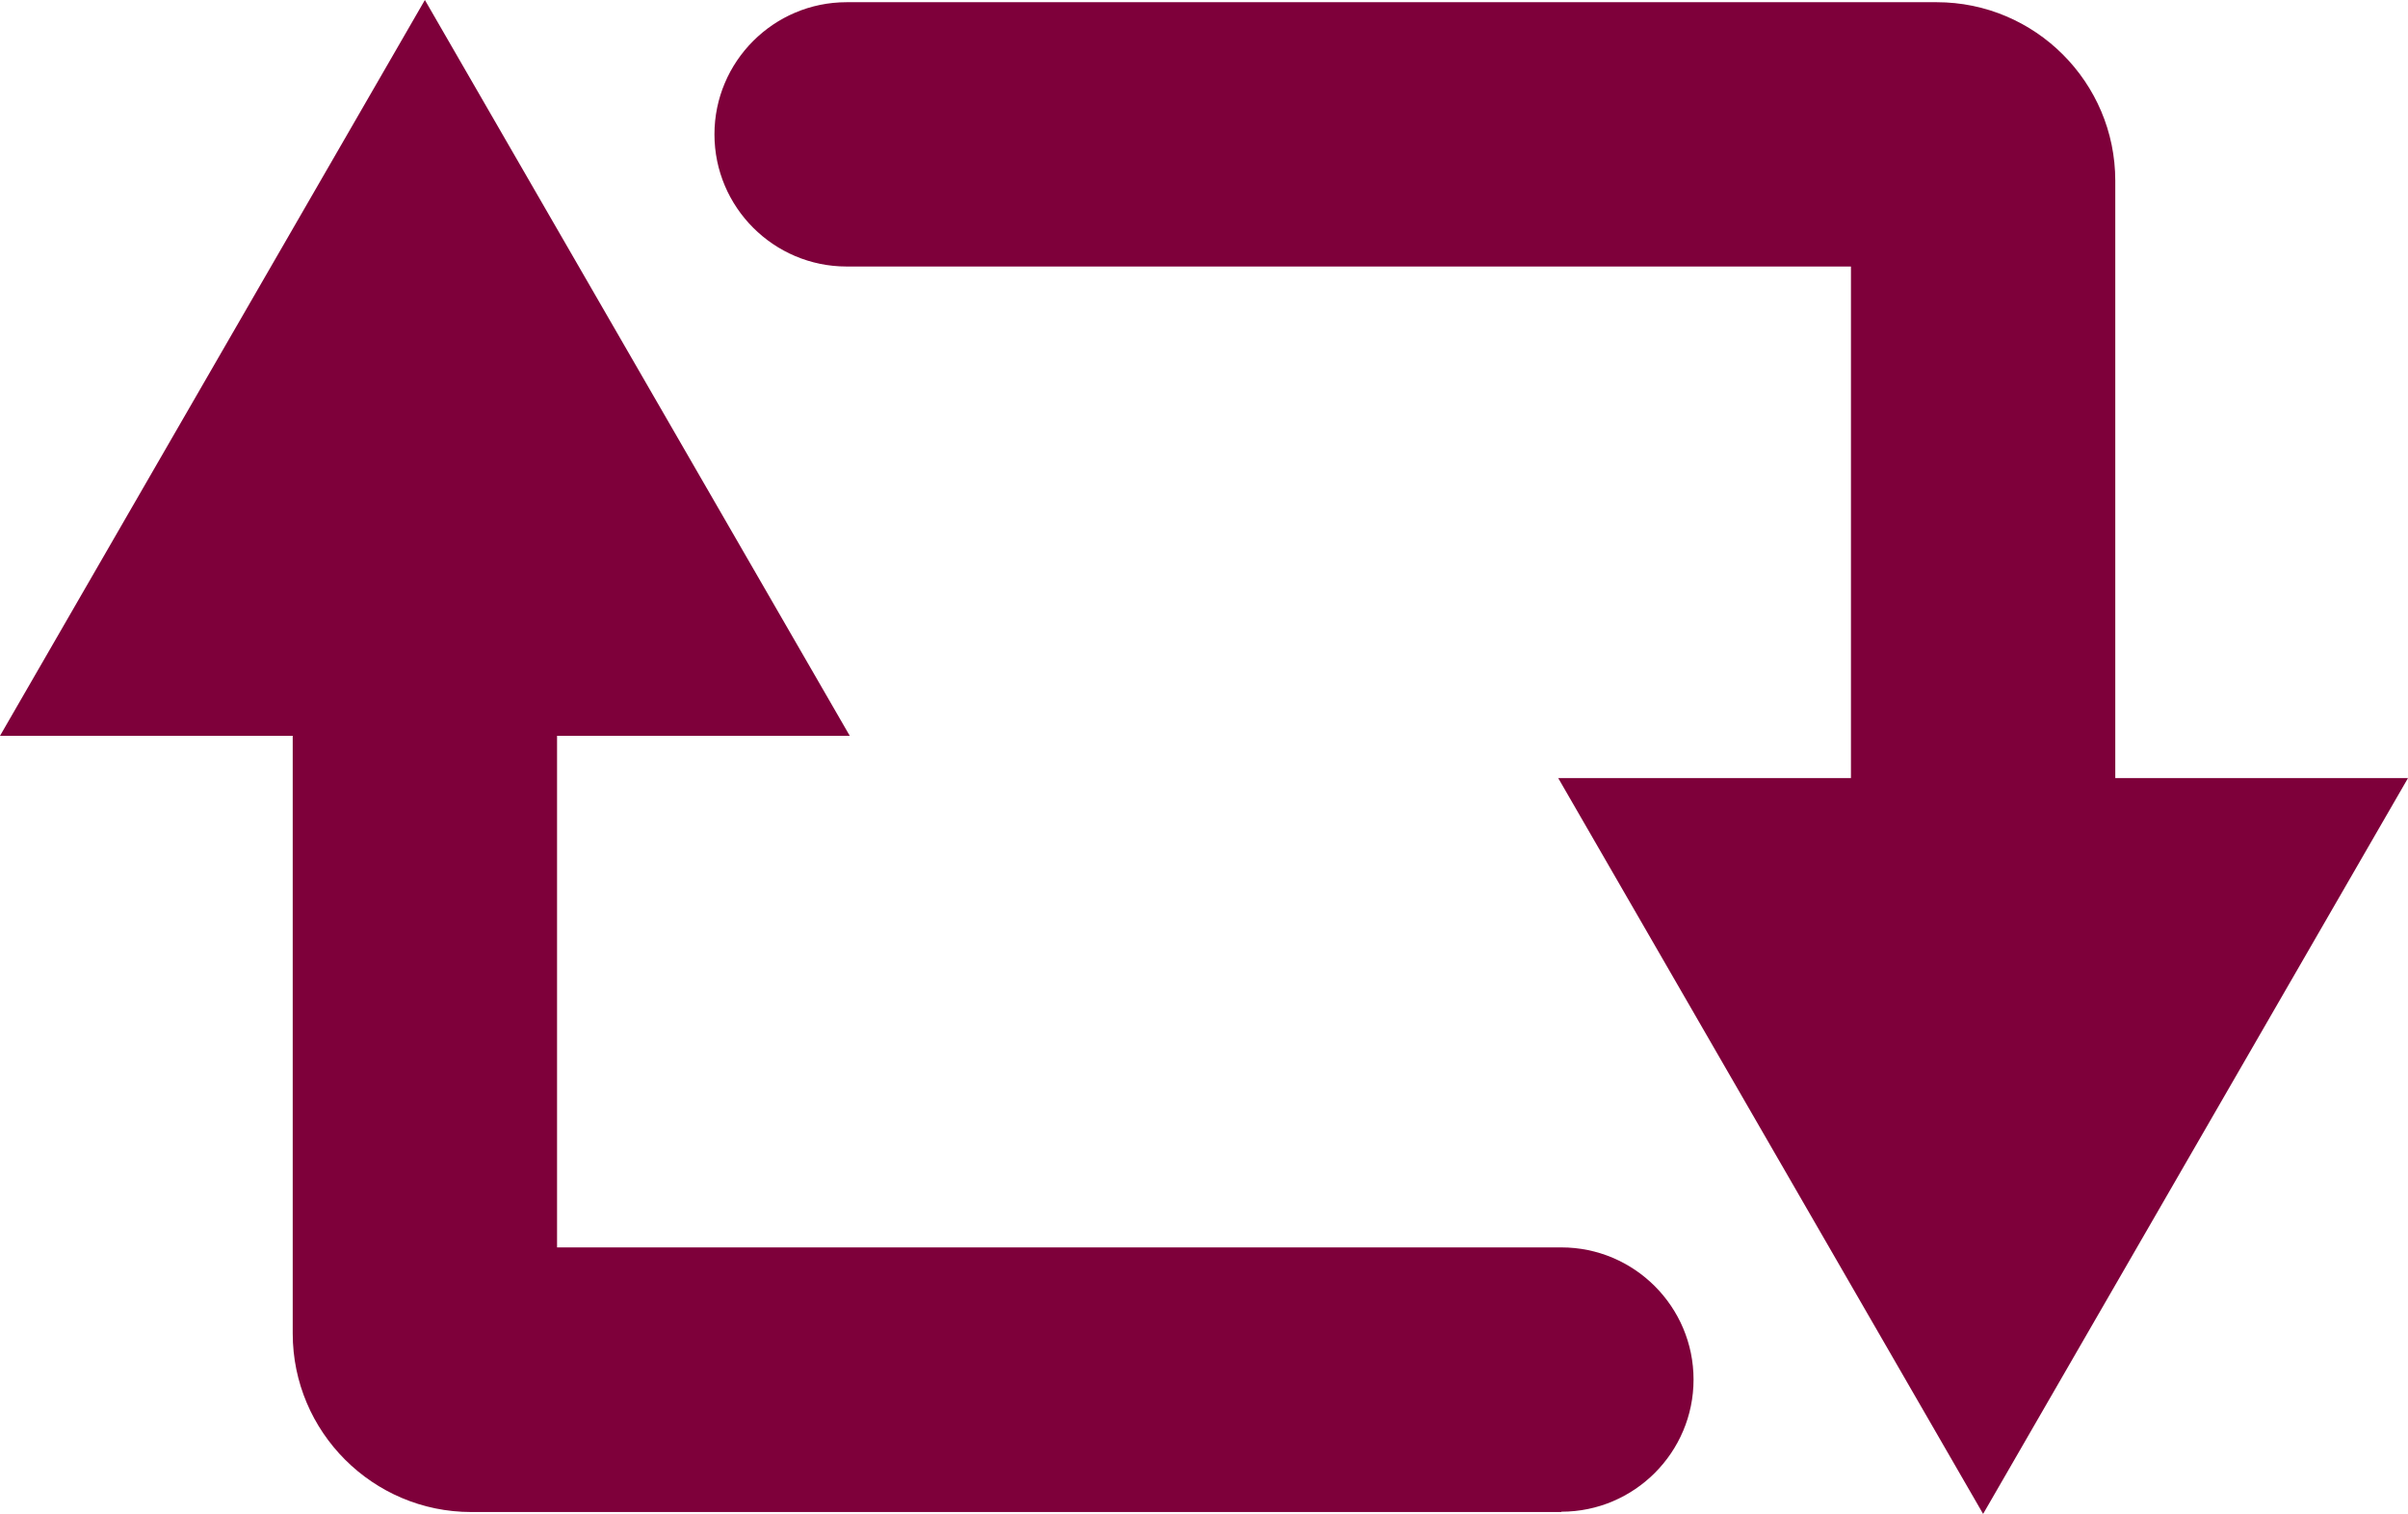
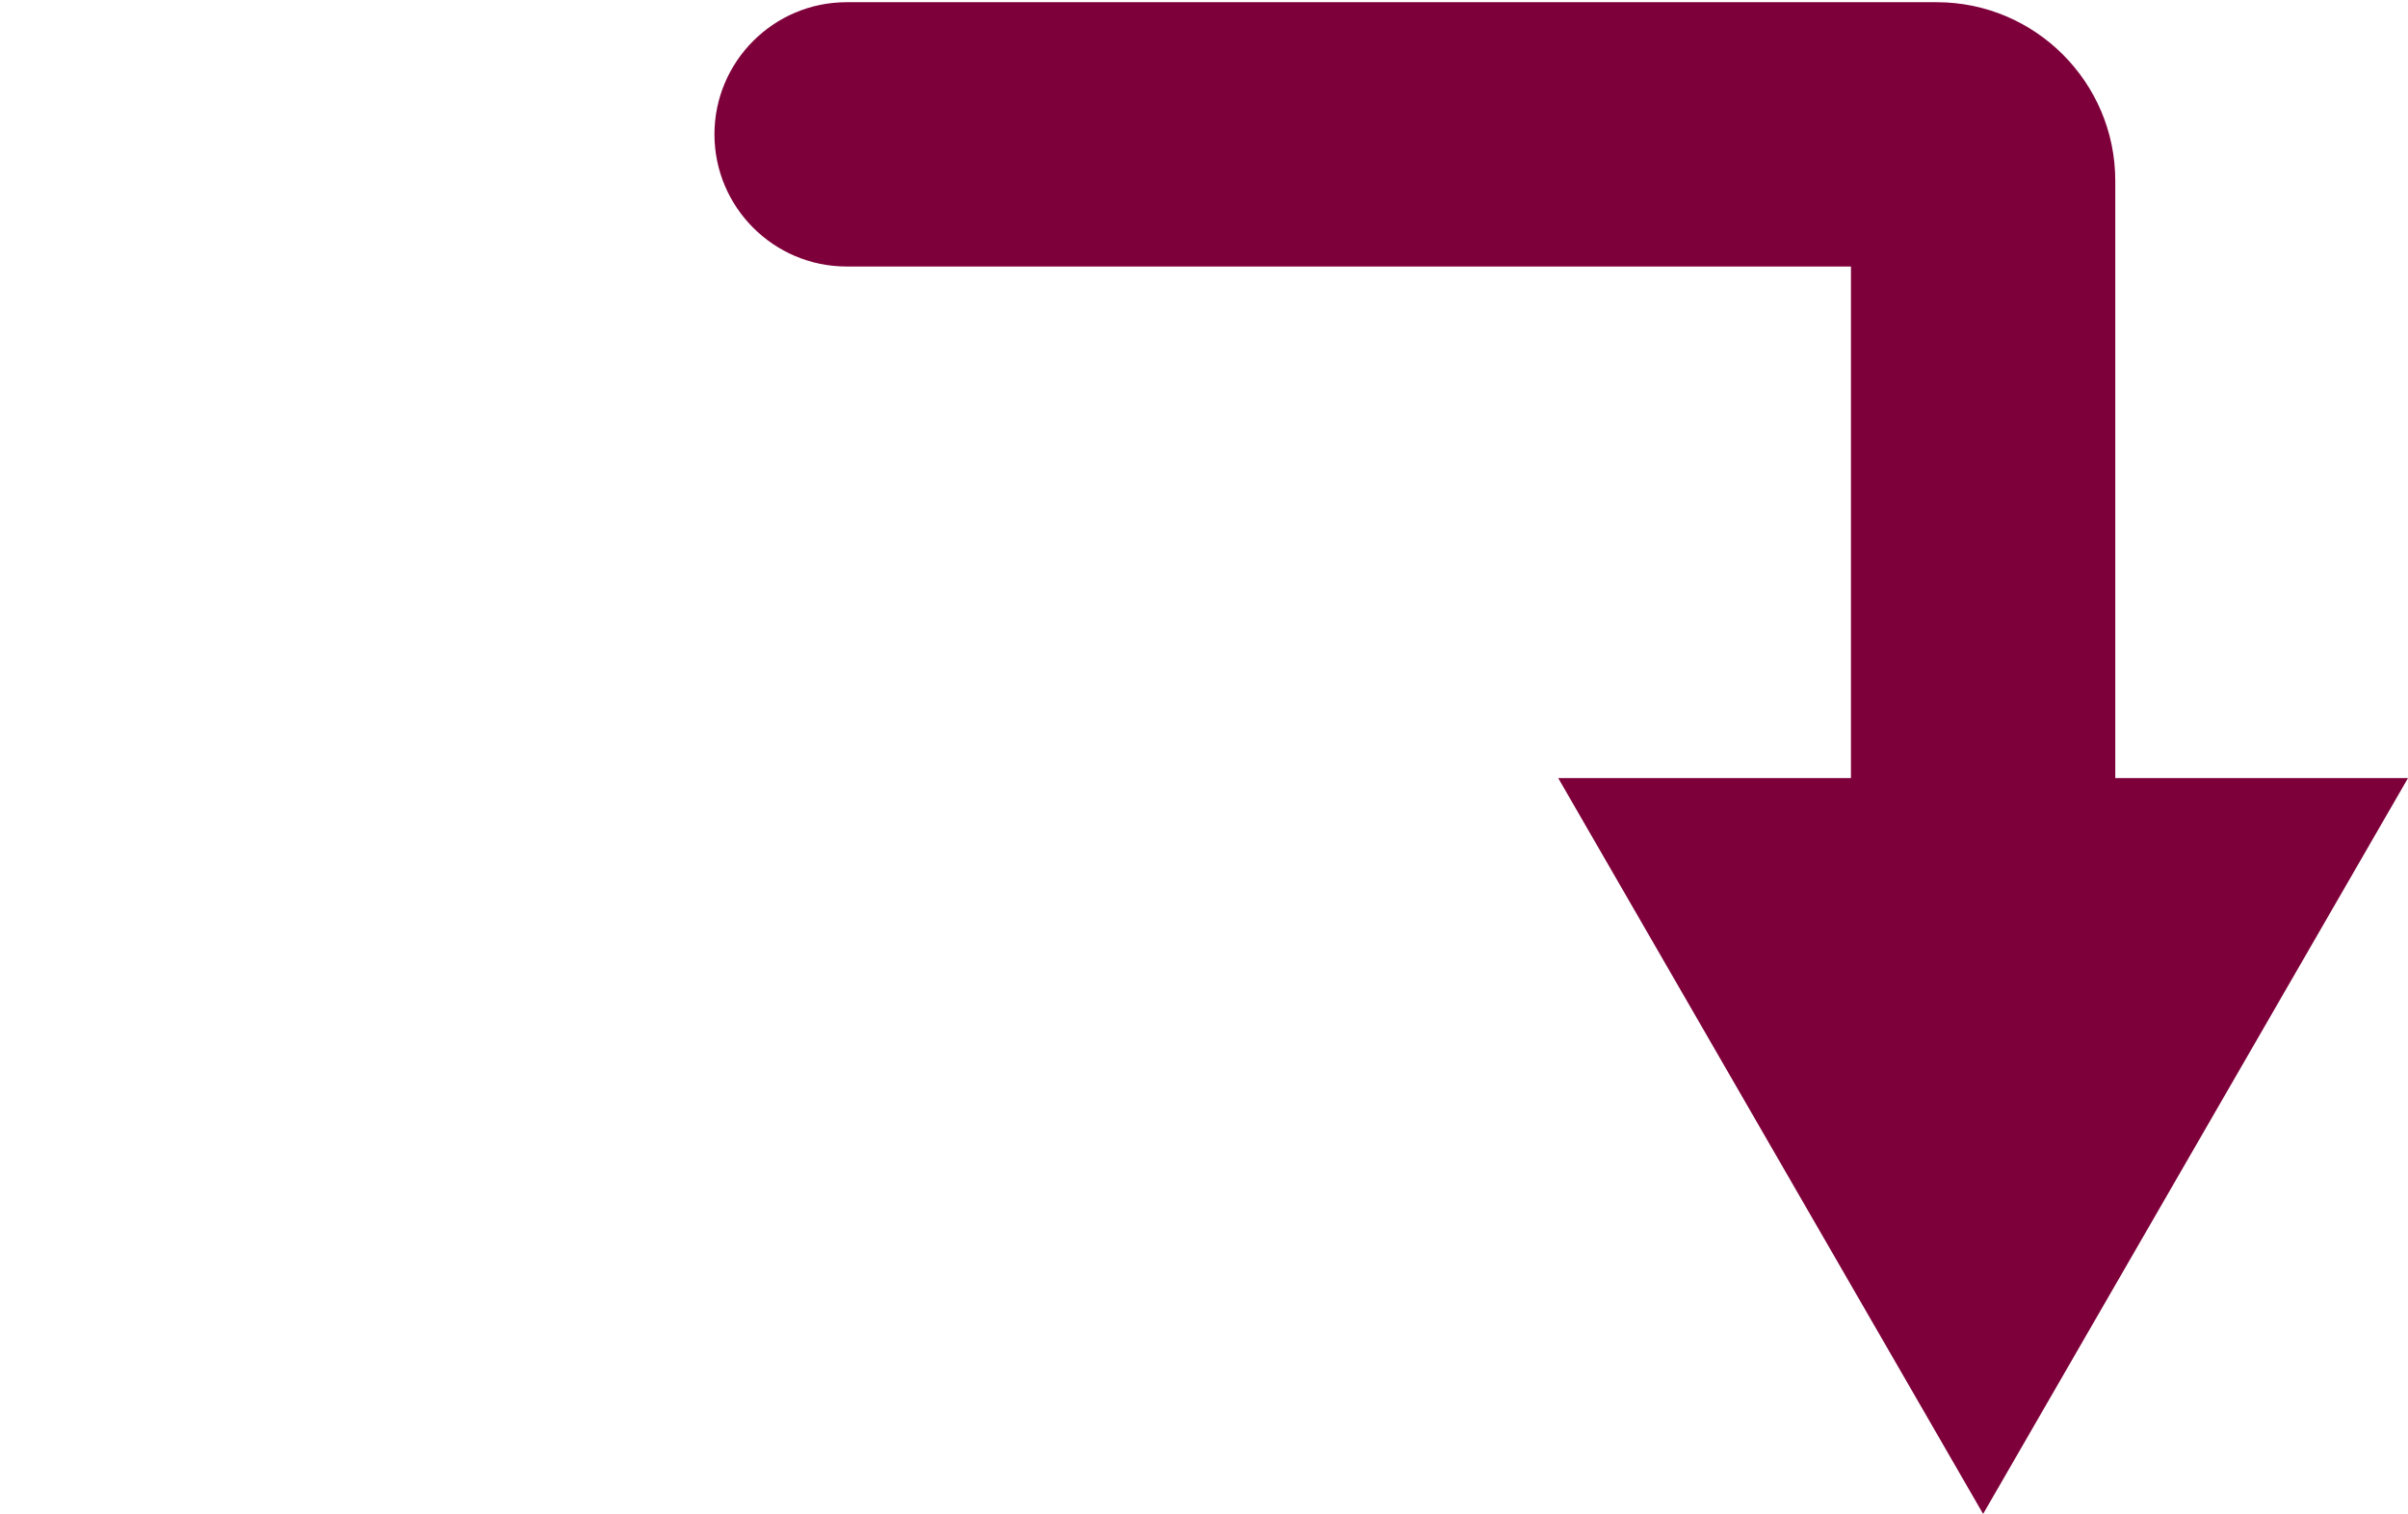
<svg xmlns="http://www.w3.org/2000/svg" id="_レイヤー_2" data-name="レイヤー 2" viewBox="0 0 76.34 48">
  <defs>
    <style>
      .cls-1 {
        fill: #7e003a;
      }
    </style>
  </defs>
  <g id="_レイヤー_1-2" data-name="レイヤー 1">
    <g>
-       <path class="cls-1" d="m49.5,47.94H14.94c-3.12,0-5.66-2.54-5.66-5.66V11.61c0-2.31,1.88-4.19,4.19-4.19s4.19,1.88,4.19,4.19v27.94h31.84c2.31,0,4.19,1.88,4.19,4.19s-1.88,4.19-4.19,4.19Z" />
-       <polygon class="cls-1" points="13.47 0 0 23.33 26.94 23.33 13.47 0" />
      <path class="cls-1" d="m62.87,40.58c-2.31,0-4.19-1.88-4.19-4.19V8.45h-31.84c-2.31,0-4.19-1.88-4.19-4.19S24.53.07,26.84.07h34.56c3.12,0,5.66,2.54,5.66,5.66v30.67c0,2.31-1.88,4.19-4.19,4.19Zm-1.47-32.14h0,0Z" />
      <polygon class="cls-1" points="62.87 48 76.34 24.67 49.4 24.67 62.87 48" />
    </g>
  </g>
</svg>